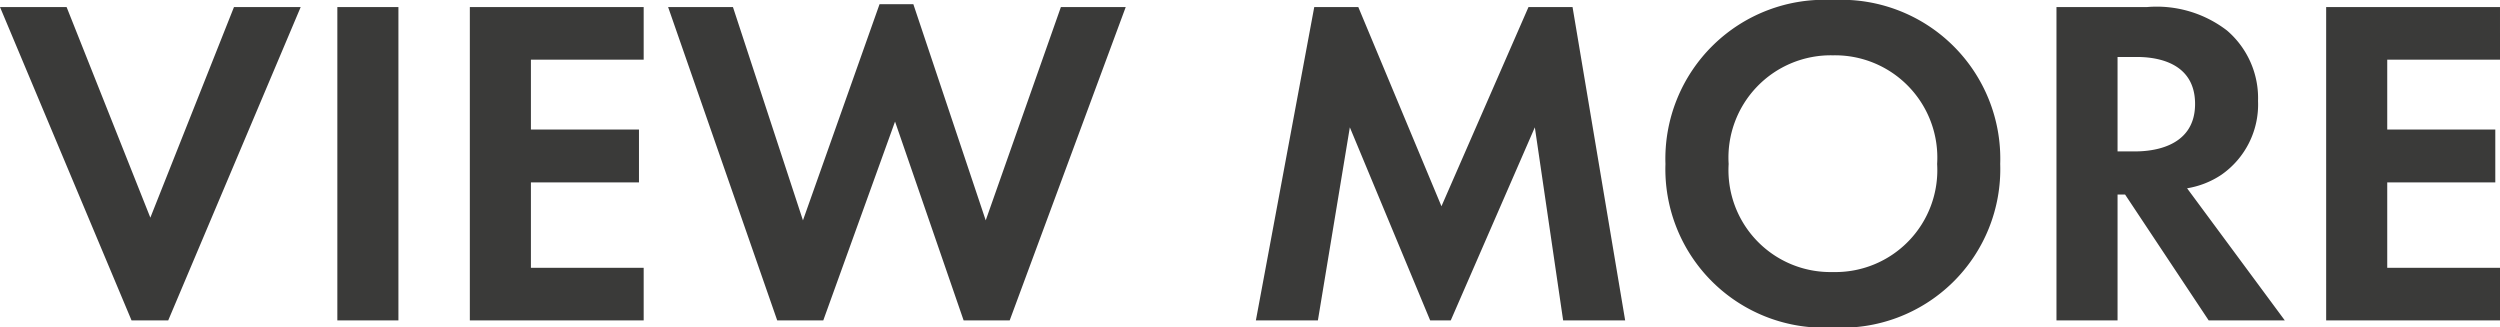
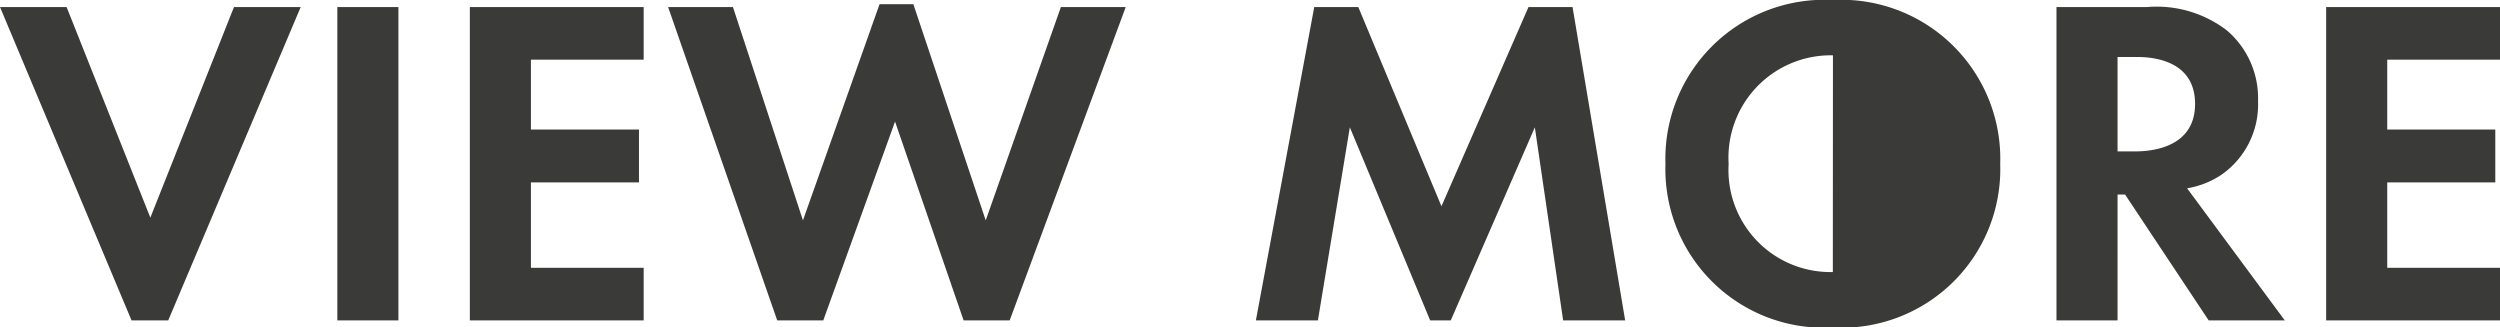
<svg xmlns="http://www.w3.org/2000/svg" width="85.136" height="11.152" viewBox="0 0 85.136 11.152">
-   <path d="M.032-10.672,4.512,0H5.76l4.512-10.672H8L5.152-3.5,2.3-10.672Zm11.488,0V0H13.6V-10.672Zm10.432,0h-5.92V0h5.92V-1.792h-3.84V-4.7h3.68V-6.5h-3.68V-8.88h3.84Zm8.56,3.9L32.848,0h1.568l3.952-10.672H36.16L33.6-3.408l-2.464-7.36H29.984l-2.608,7.36-2.384-7.264H22.784L26.5,0h1.568ZM42.8,0h2.112L46-6.576,48.736,0h.7L52.3-6.576,53.264,0h2.112L53.584-10.672h-1.5L49.12-3.888l-2.832-6.784h-1.5ZM62.448-10.912a5.415,5.415,0,0,0-5.7,5.584A5.4,5.4,0,0,0,62.448.24a5.4,5.4,0,0,0,5.7-5.568A5.415,5.415,0,0,0,62.448-10.912Zm0,9.264A3.471,3.471,0,0,1,58.9-5.328a3.484,3.484,0,0,1,3.552-3.7A3.484,3.484,0,0,1,66-5.328,3.471,3.471,0,0,1,62.448-1.648Zm7.616-9.024V0h2.08V-4.288H72.4L75.248,0H77.84L74.512-4.5A2.958,2.958,0,0,0,75.68-4.96a2.915,2.915,0,0,0,1.248-2.512,3.031,3.031,0,0,0-1.056-2.4,3.925,3.925,0,0,0-2.72-.8Zm2.08,1.7h.624c.384,0,2.016.016,2.016,1.6,0,1.568-1.648,1.616-2.048,1.616h-.592Zm13.024-1.7h-5.92V0h5.92V-1.792h-3.84V-4.7h3.68V-6.5h-3.68V-8.88h3.84Z" transform="translate(-0.032 10.912)" fill="#3a3a39" />
+   <path d="M.032-10.672,4.512,0H5.76l4.512-10.672H8L5.152-3.5,2.3-10.672Zm11.488,0V0H13.6V-10.672Zm10.432,0h-5.92V0h5.92V-1.792h-3.84V-4.7h3.68V-6.5h-3.68V-8.88h3.84Zm8.56,3.9L32.848,0h1.568l3.952-10.672H36.16L33.6-3.408l-2.464-7.36H29.984l-2.608,7.36-2.384-7.264H22.784L26.5,0h1.568ZM42.8,0h2.112L46-6.576,48.736,0h.7L52.3-6.576,53.264,0h2.112L53.584-10.672h-1.5L49.12-3.888l-2.832-6.784h-1.5ZM62.448-10.912a5.415,5.415,0,0,0-5.7,5.584A5.4,5.4,0,0,0,62.448.24a5.4,5.4,0,0,0,5.7-5.568A5.415,5.415,0,0,0,62.448-10.912Zm0,9.264A3.471,3.471,0,0,1,58.9-5.328a3.484,3.484,0,0,1,3.552-3.7Zm7.616-9.024V0h2.08V-4.288H72.4L75.248,0H77.84L74.512-4.5A2.958,2.958,0,0,0,75.68-4.96a2.915,2.915,0,0,0,1.248-2.512,3.031,3.031,0,0,0-1.056-2.4,3.925,3.925,0,0,0-2.72-.8Zm2.08,1.7h.624c.384,0,2.016.016,2.016,1.6,0,1.568-1.648,1.616-2.048,1.616h-.592Zm13.024-1.7h-5.92V0h5.92V-1.792h-3.84V-4.7h3.68V-6.5h-3.68V-8.88h3.84Z" transform="translate(-0.032 10.912)" fill="#3a3a39" />
</svg>